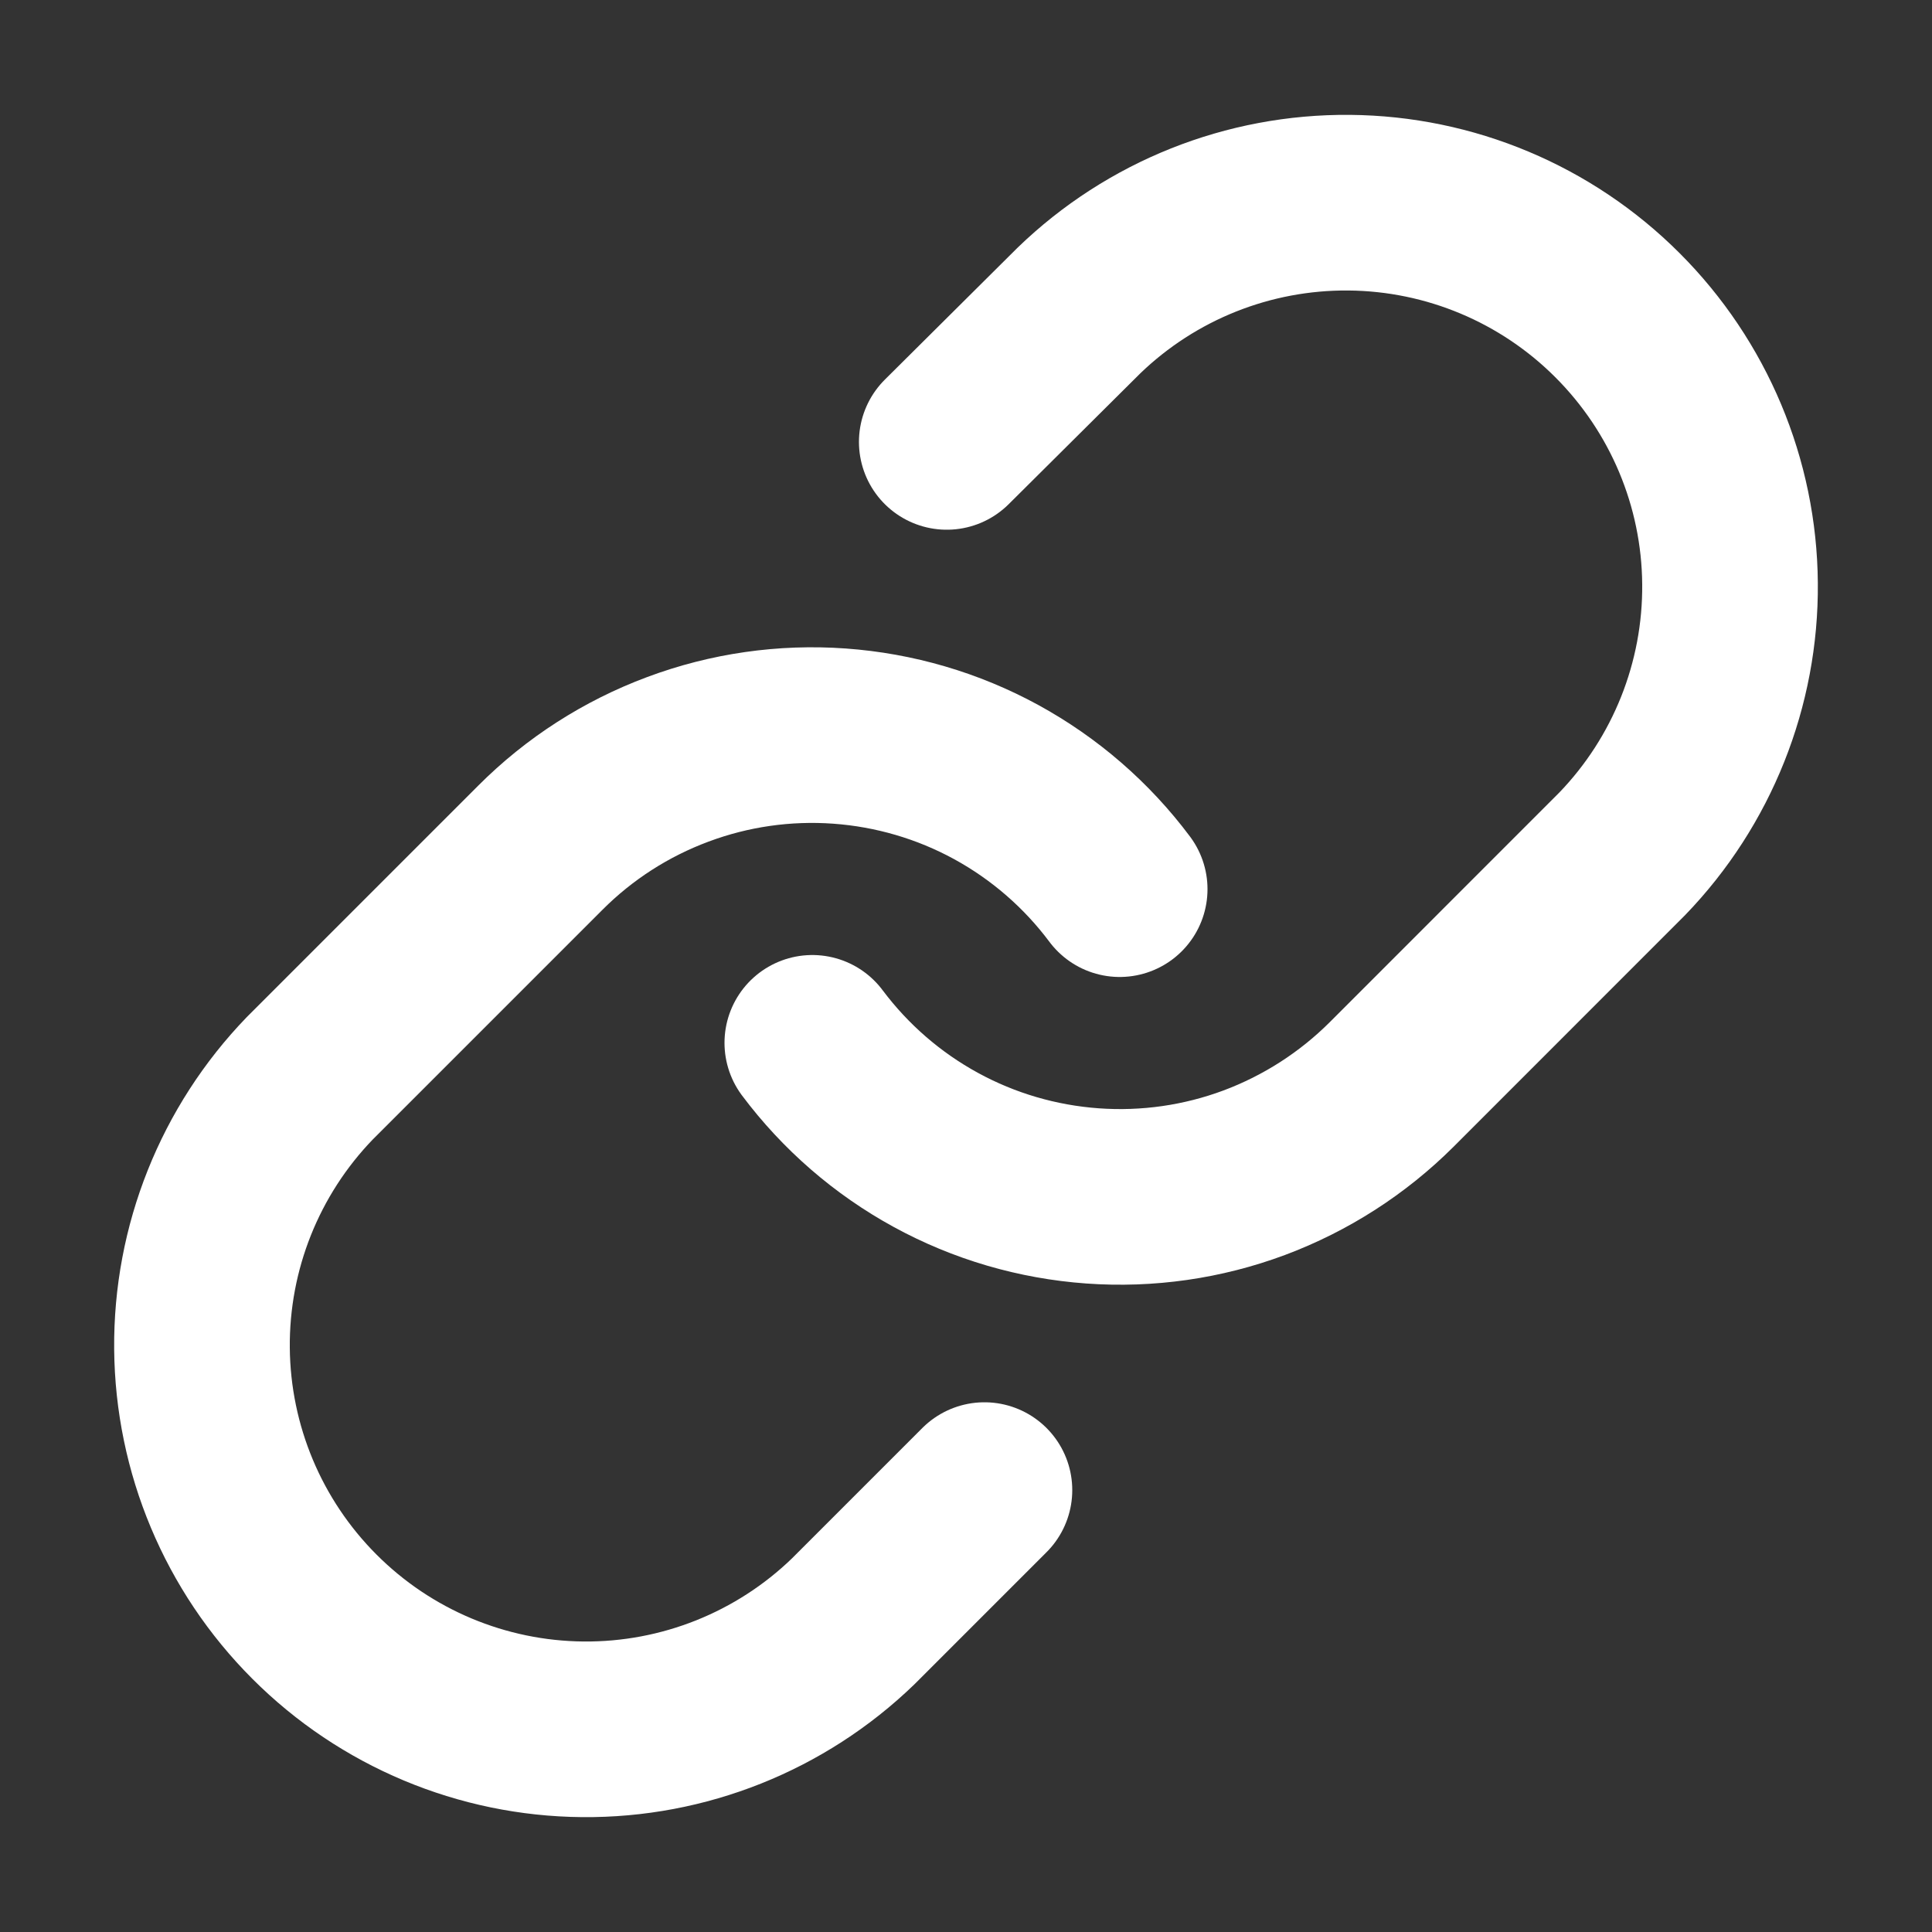
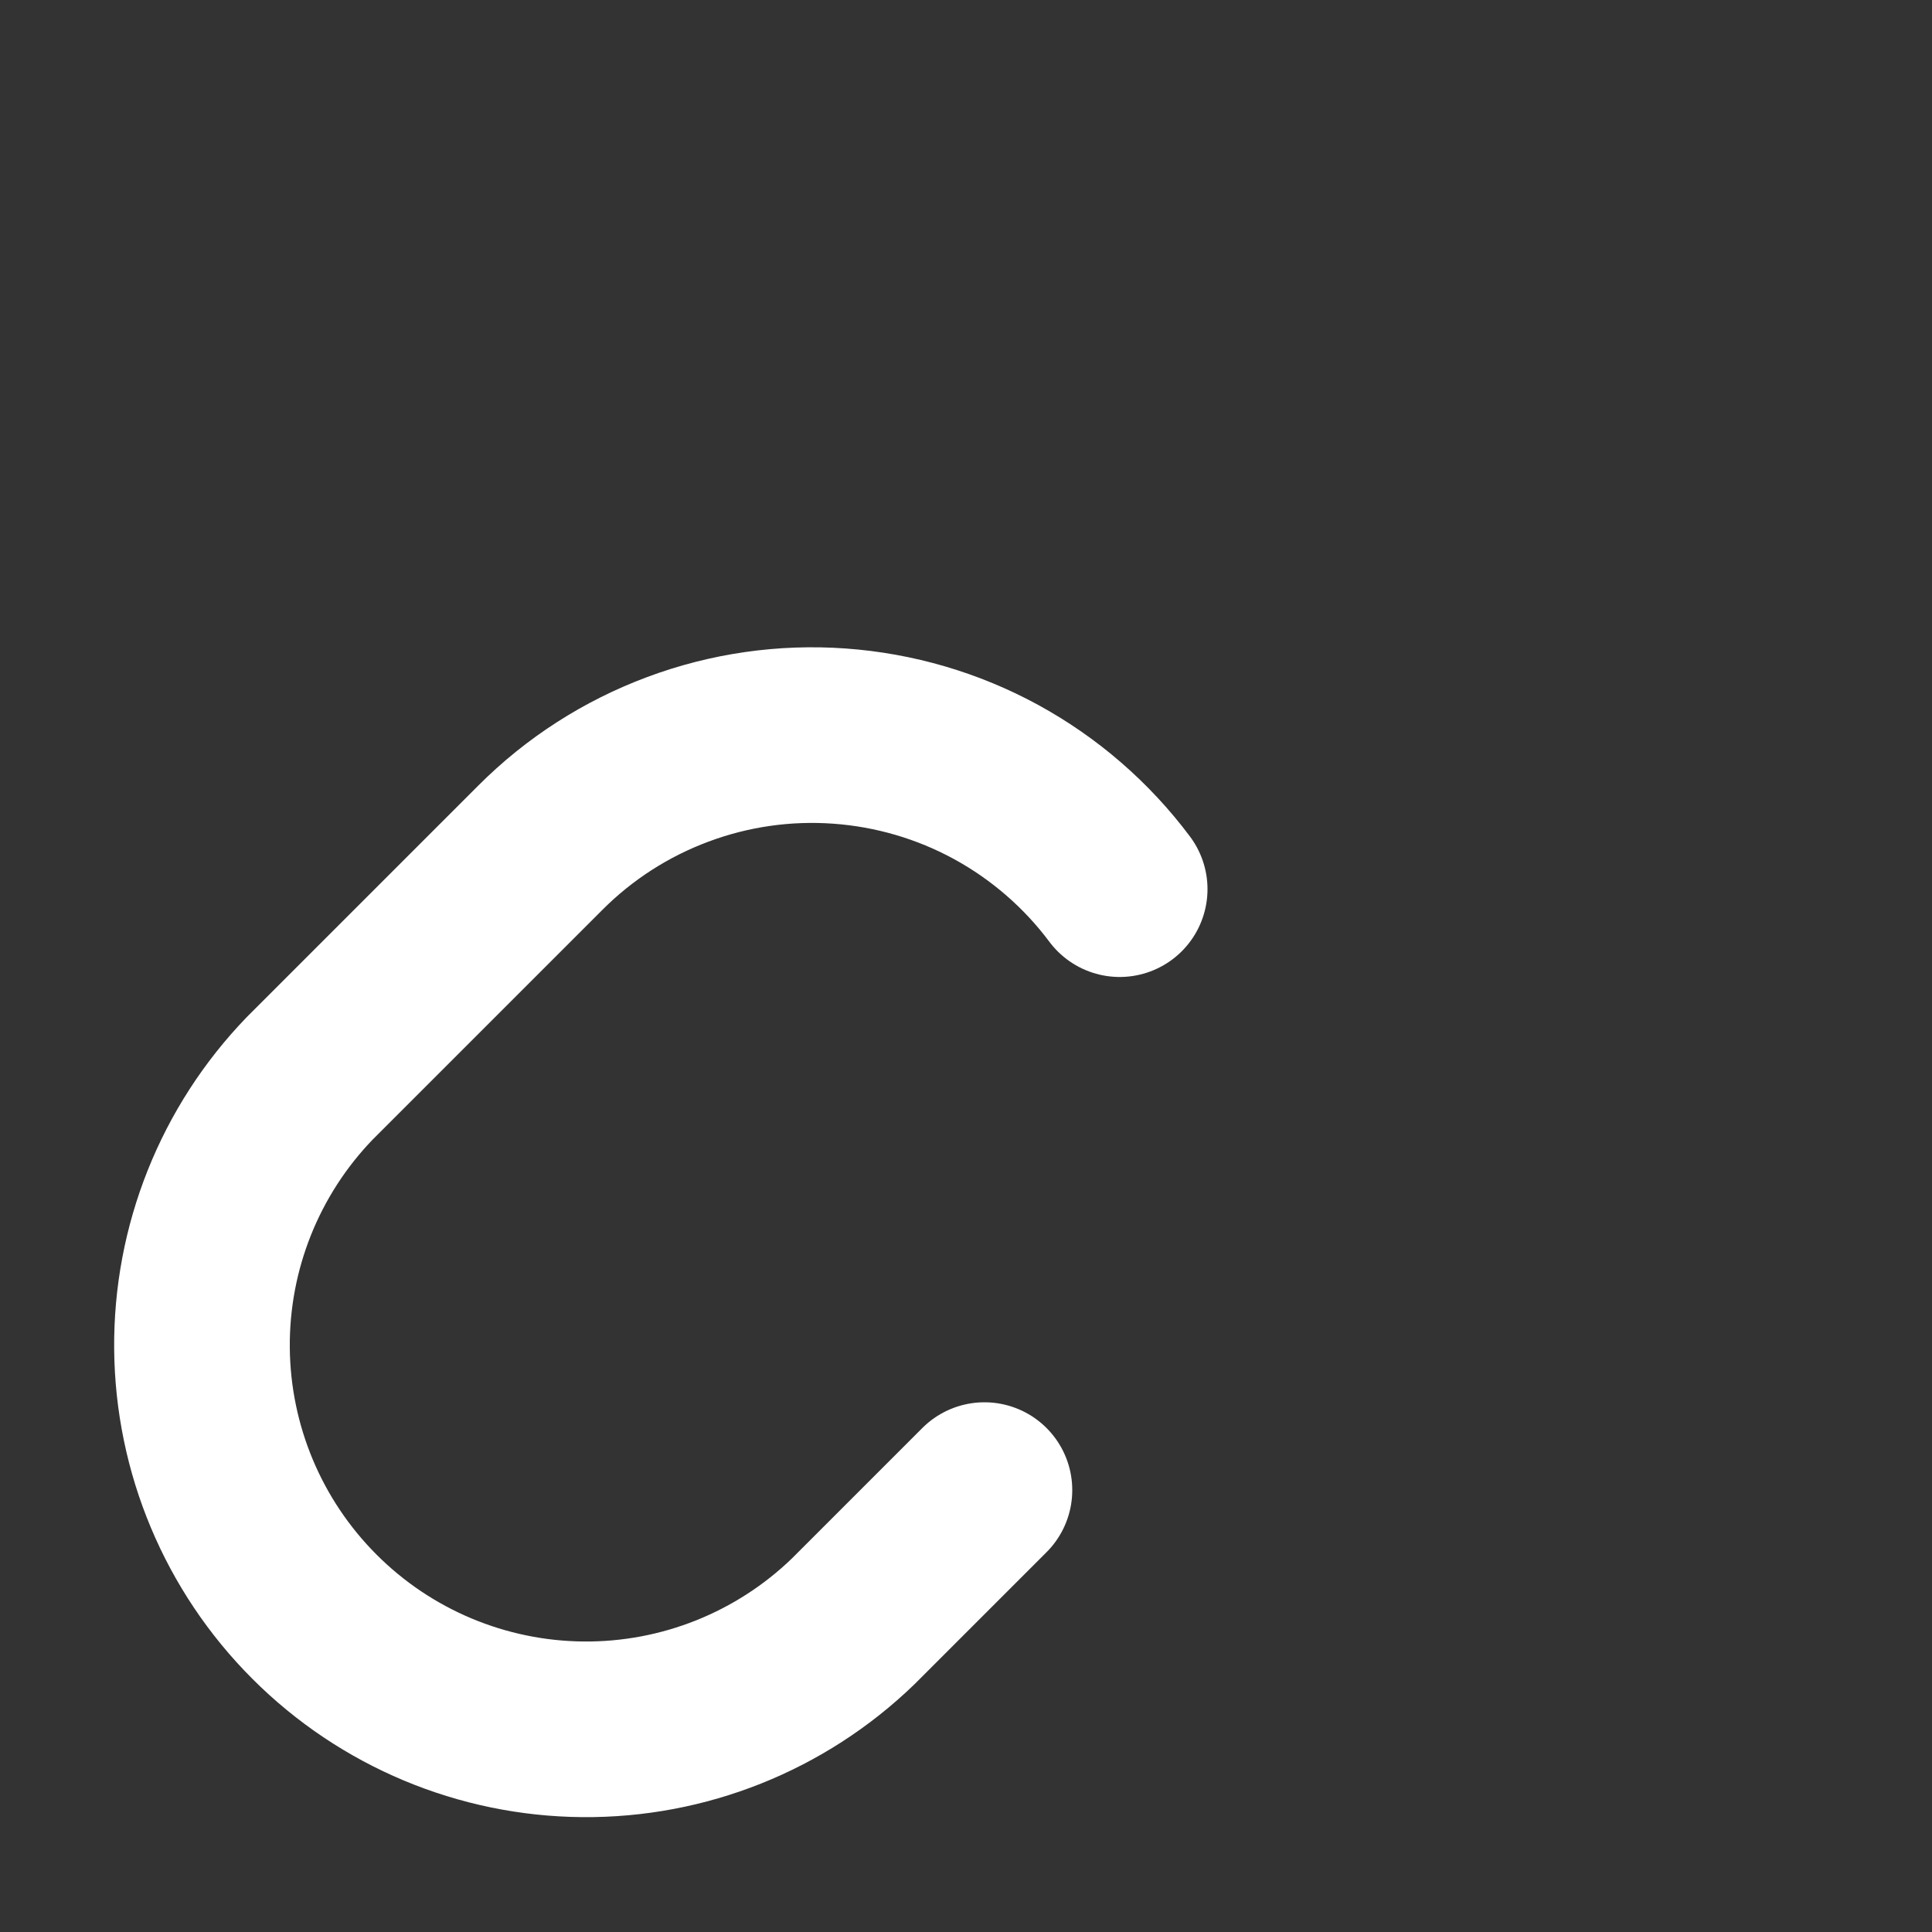
<svg xmlns="http://www.w3.org/2000/svg" width="22" height="22" viewBox="0 0 22 22" fill="none">
  <rect x="0" y="0" width="22" height="22" fill="#333333" stroke="none" />
-   <path d="M9.25 11.875C9.626 12.377 10.105 12.793 10.656 13.094C11.206 13.395 11.815 13.573 12.441 13.618C13.067 13.663 13.695 13.573 14.282 13.354C14.87 13.134 15.404 12.791 15.848 12.348L18.473 9.722C19.269 8.897 19.71 7.792 19.7 6.645C19.691 5.498 19.23 4.401 18.419 3.59C17.608 2.778 16.511 2.318 15.364 2.308C14.216 2.298 13.111 2.739 12.286 3.536L10.781 5.032" stroke="#fff" stroke-width="2" stroke-linecap="round" stroke-linejoin="round" />
  <path d="M12.75 10.125C12.375 9.623 11.895 9.207 11.345 8.906C10.794 8.605 10.185 8.427 9.56 8.382C8.934 8.337 8.306 8.427 7.718 8.647C7.13 8.866 6.596 9.209 6.153 9.653L3.528 12.278C2.731 13.103 2.29 14.208 2.3 15.355C2.31 16.502 2.77 17.599 3.581 18.41C4.392 19.222 5.49 19.682 6.637 19.692C7.784 19.702 8.889 19.261 9.714 18.464L11.21 16.968" stroke="#fff" stroke-width="2" stroke-linecap="round" stroke-linejoin="round" />
</svg>